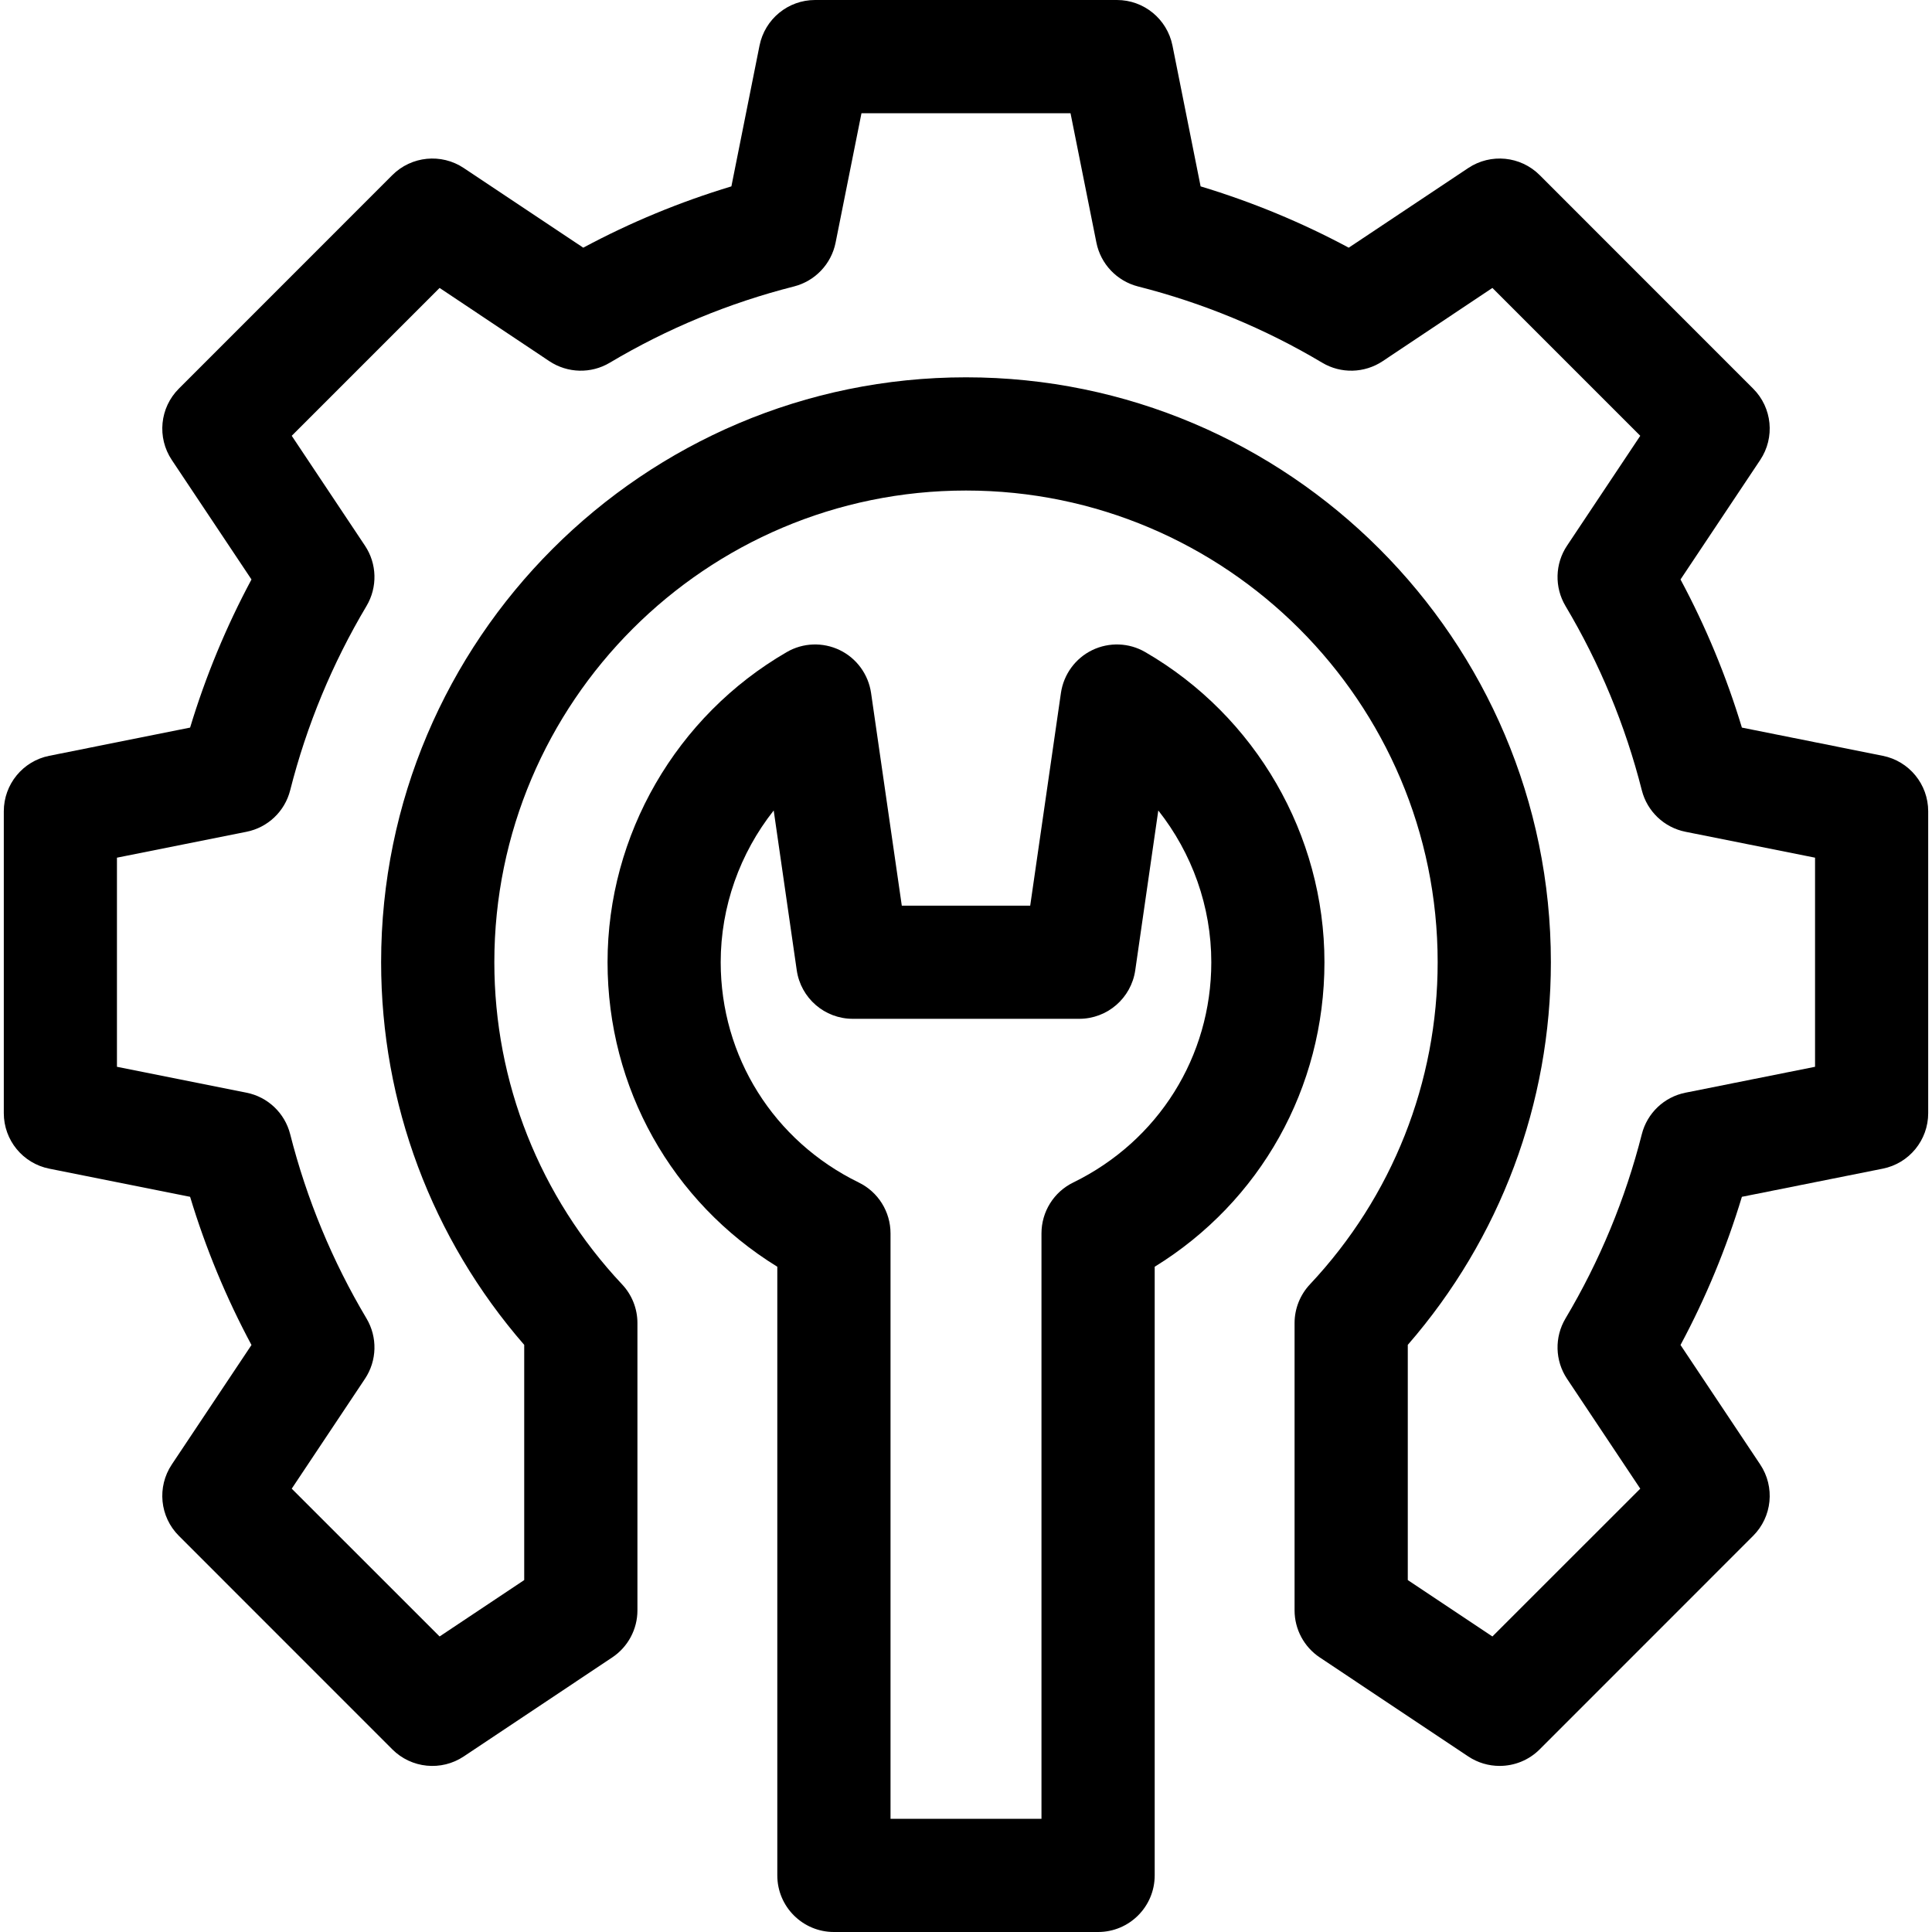
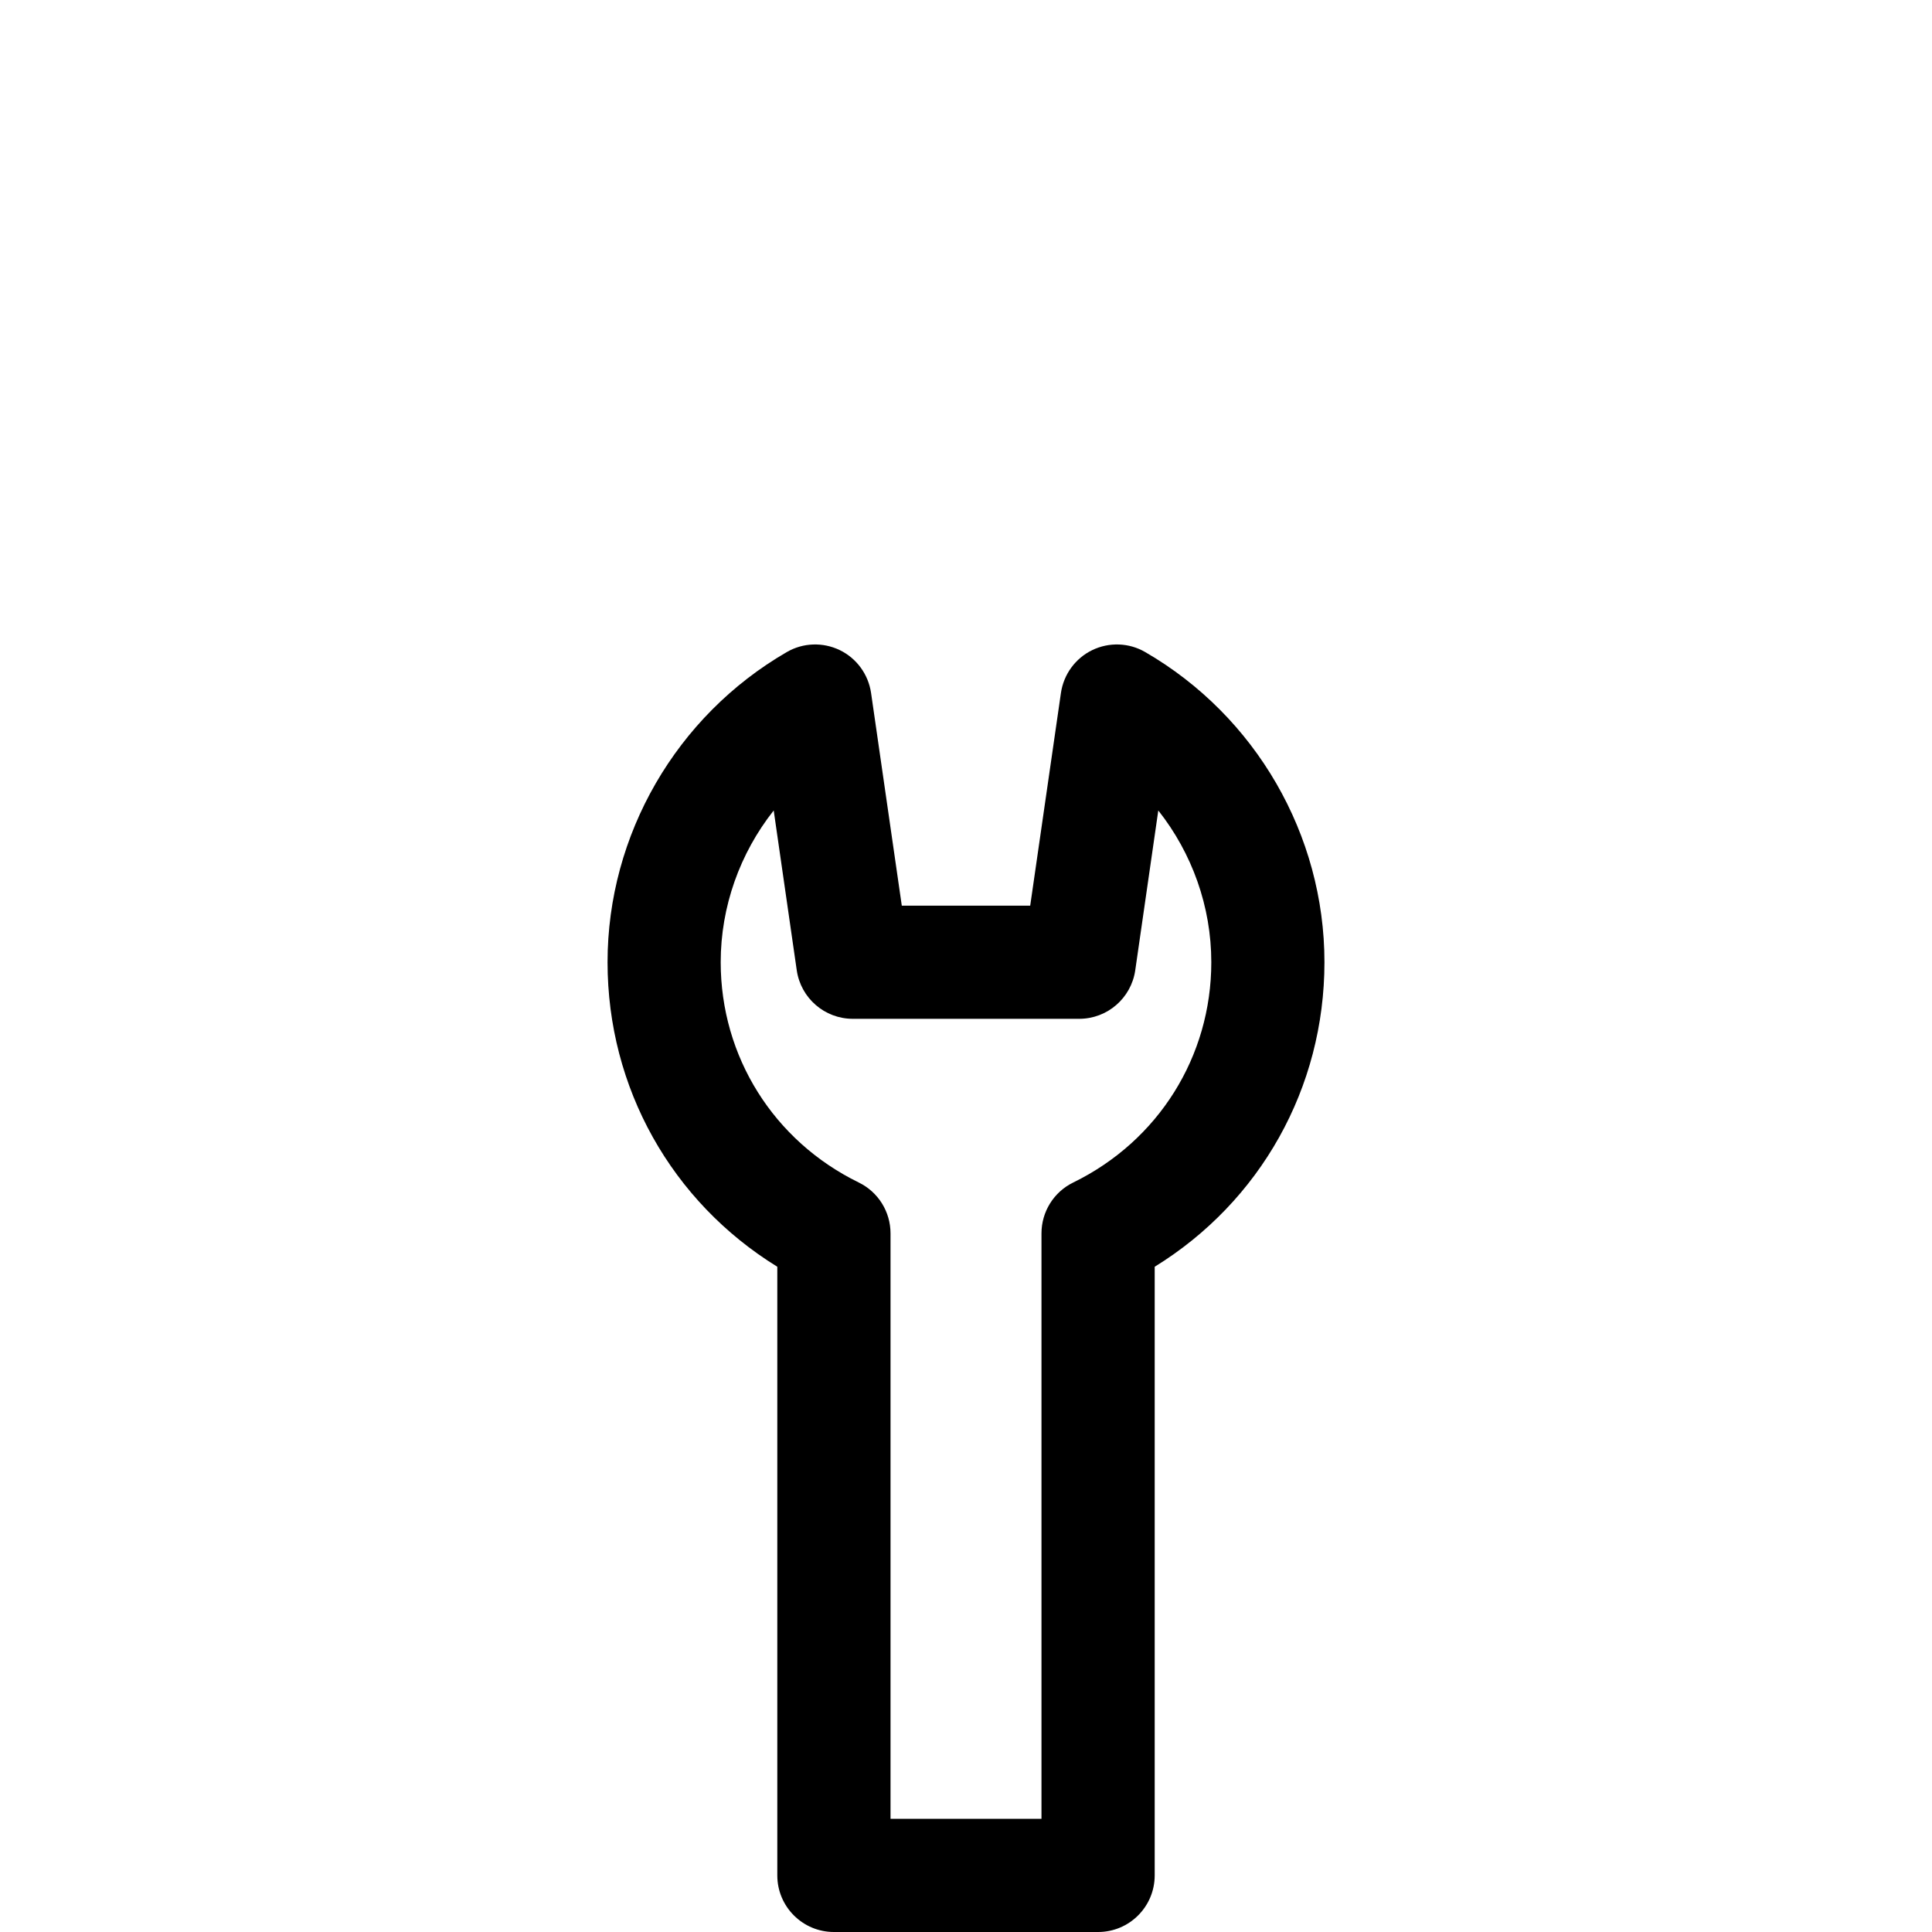
<svg xmlns="http://www.w3.org/2000/svg" width="30" height="30" viewBox="0 0 30 30" fill="none">
  <path d="M17.784 10.126C17.532 9.979 17.223 9.968 16.96 10.095C16.698 10.222 16.516 10.472 16.474 10.761L15.997 14.063H14.003L13.526 10.761C13.484 10.472 13.302 10.222 13.04 10.095C12.777 9.968 12.468 9.979 12.216 10.126C10.5 11.12 9.434 12.965 9.434 14.941C9.434 16.894 10.431 18.66 12.07 19.67V29.121C12.07 29.607 12.464 30 12.949 30H17.051C17.536 30 17.93 29.607 17.93 29.121V19.67C19.569 18.66 20.566 16.894 20.566 14.941C20.566 12.965 19.5 11.12 17.784 10.126ZM16.665 18.362C16.363 18.509 16.172 18.816 16.172 19.152V28.242H13.828V19.152C13.828 18.816 13.637 18.509 13.335 18.362C12.013 17.716 11.191 16.406 11.191 14.941C11.191 14.077 11.49 13.248 12.014 12.585L12.372 15.067C12.435 15.499 12.805 15.82 13.242 15.82H16.758C17.195 15.82 17.565 15.499 17.628 15.067L17.986 12.585C18.51 13.248 18.809 14.077 18.809 14.941C18.809 16.406 17.987 17.716 16.665 18.362Z" fill="currentColor" />
-   <path d="M29.235 11.736L27.048 11.298C26.807 10.501 26.488 9.731 26.095 8.998L27.332 7.143C27.565 6.794 27.519 6.33 27.222 6.034L23.908 2.719C23.612 2.423 23.148 2.377 22.799 2.609L20.943 3.846C20.211 3.453 19.441 3.135 18.643 2.894L18.206 0.707C18.123 0.296 17.763 0 17.344 0H12.656C12.237 0 11.877 0.296 11.794 0.707L11.357 2.894C10.559 3.135 9.789 3.453 9.057 3.846L7.201 2.609C6.853 2.377 6.388 2.423 6.092 2.719L2.778 6.034C2.481 6.33 2.435 6.794 2.668 7.143L3.905 8.998C3.512 9.731 3.193 10.501 2.952 11.298L0.765 11.736C0.354 11.818 0.059 12.179 0.059 12.598V17.285C0.059 17.704 0.354 18.065 0.765 18.147L2.952 18.584C3.193 19.382 3.512 20.152 3.905 20.885L2.668 22.74C2.435 23.089 2.481 23.553 2.778 23.849L6.092 27.164C6.388 27.46 6.853 27.506 7.201 27.274L9.506 25.737C9.751 25.574 9.898 25.299 9.898 25.006V20.544C9.898 20.321 9.813 20.106 9.659 19.943C8.38 18.581 7.676 16.805 7.676 14.941C7.676 10.903 10.961 7.617 15 7.617C19.039 7.617 22.324 10.903 22.324 14.941C22.324 16.805 21.62 18.581 20.341 19.943C20.188 20.106 20.102 20.321 20.102 20.544V25.006C20.102 25.299 20.249 25.574 20.494 25.737L22.799 27.274C22.948 27.373 23.117 27.421 23.286 27.421C23.513 27.421 23.738 27.334 23.908 27.164L27.222 23.849C27.519 23.553 27.565 23.089 27.332 22.74L26.095 20.885C26.488 20.152 26.807 19.382 27.048 18.584L29.235 18.147C29.646 18.065 29.941 17.704 29.941 17.285V12.598C29.941 12.179 29.646 11.818 29.235 11.736ZM28.184 16.565L26.173 16.967C25.841 17.033 25.577 17.284 25.494 17.612C25.238 18.62 24.839 19.583 24.309 20.473C24.136 20.764 24.145 21.128 24.333 21.41L25.47 23.116L23.174 25.411L21.86 24.535V20.883C23.296 19.231 24.082 17.135 24.082 14.941C24.082 9.934 20.008 5.859 15 5.859C9.992 5.859 5.918 9.934 5.918 14.941C5.918 17.135 6.704 19.231 8.14 20.883V24.535L6.826 25.411L4.53 23.116L5.667 21.41C5.855 21.128 5.864 20.764 5.691 20.473C5.161 19.583 4.762 18.62 4.506 17.612C4.423 17.284 4.159 17.033 3.827 16.967L1.816 16.565V13.318L3.827 12.916C4.159 12.85 4.423 12.599 4.506 12.271C4.762 11.262 5.161 10.3 5.691 9.41C5.864 9.119 5.855 8.754 5.667 8.473L4.53 6.767L6.826 4.471L8.531 5.609C8.813 5.796 9.178 5.806 9.469 5.632C10.359 5.102 11.321 4.704 12.329 4.448C12.657 4.364 12.908 4.1 12.975 3.768L13.377 1.758H16.623L17.025 3.768C17.092 4.1 17.343 4.364 17.671 4.448C18.679 4.704 19.642 5.102 20.531 5.632C20.822 5.806 21.187 5.796 21.469 5.609L23.174 4.471L25.47 6.767L24.333 8.473C24.145 8.754 24.136 9.119 24.309 9.41C24.839 10.3 25.238 11.262 25.494 12.271C25.577 12.599 25.841 12.85 26.173 12.916L28.184 13.318V16.565Z" fill="currentColor" />
</svg>